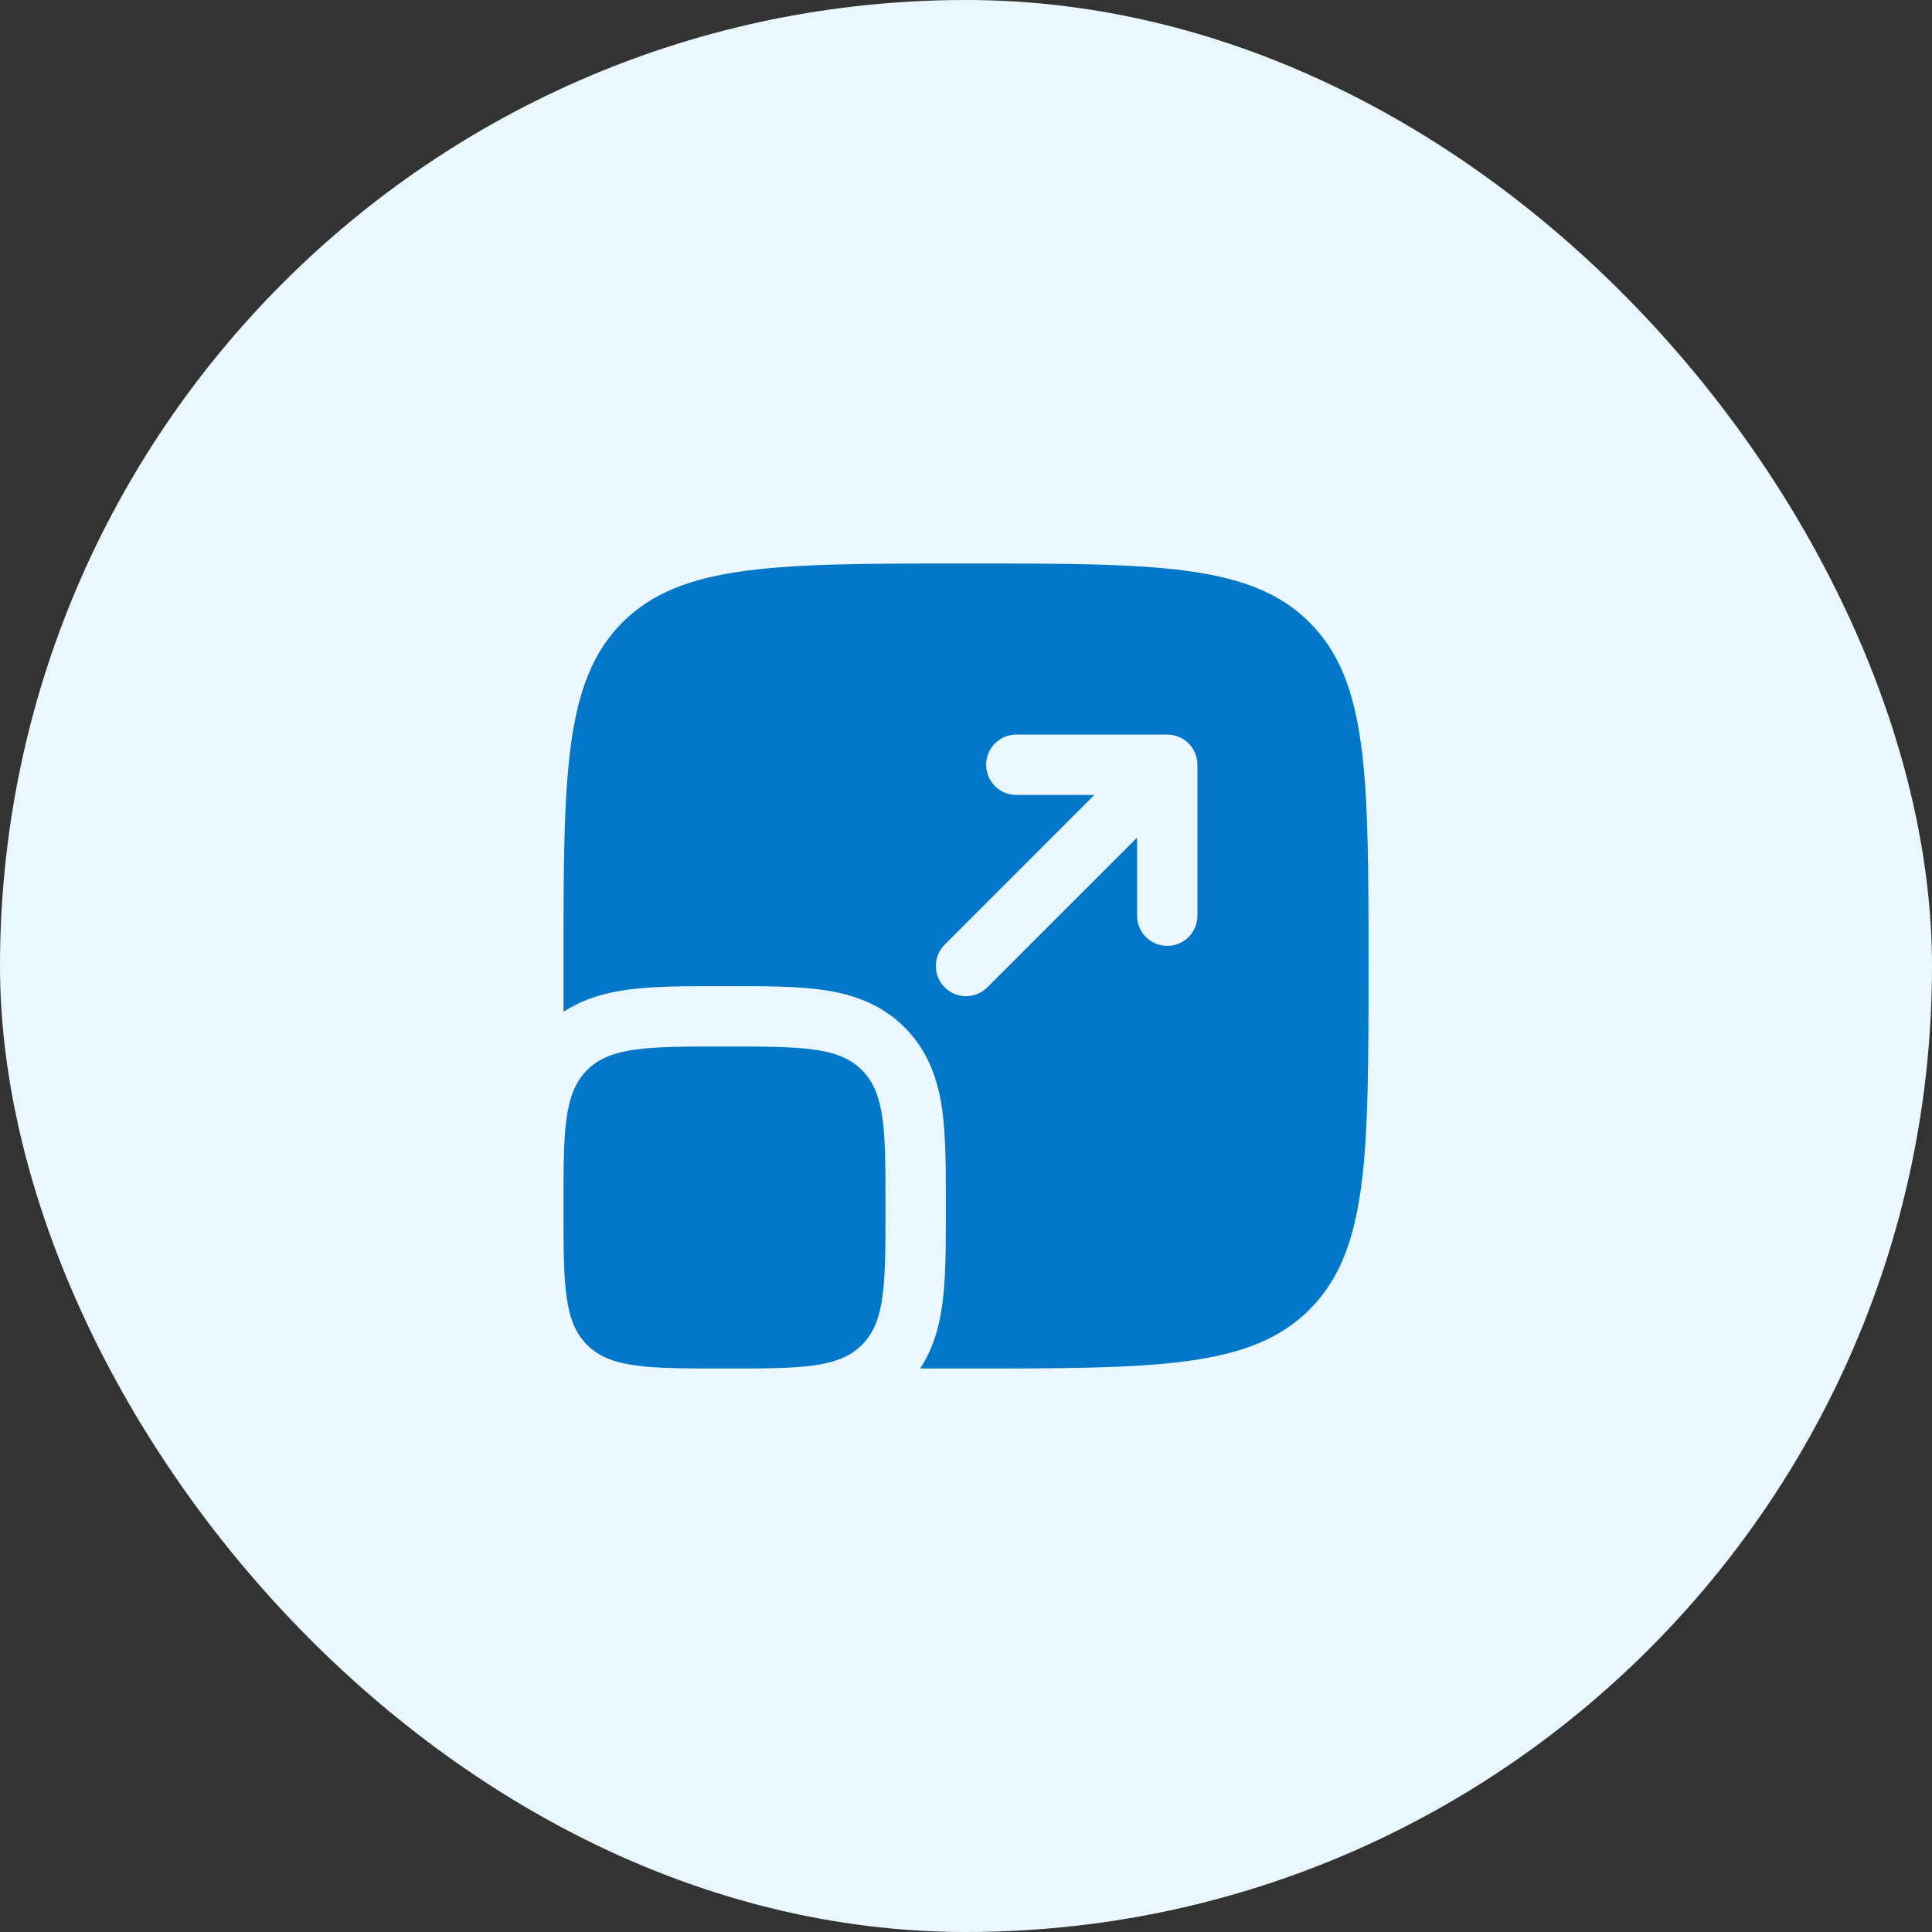
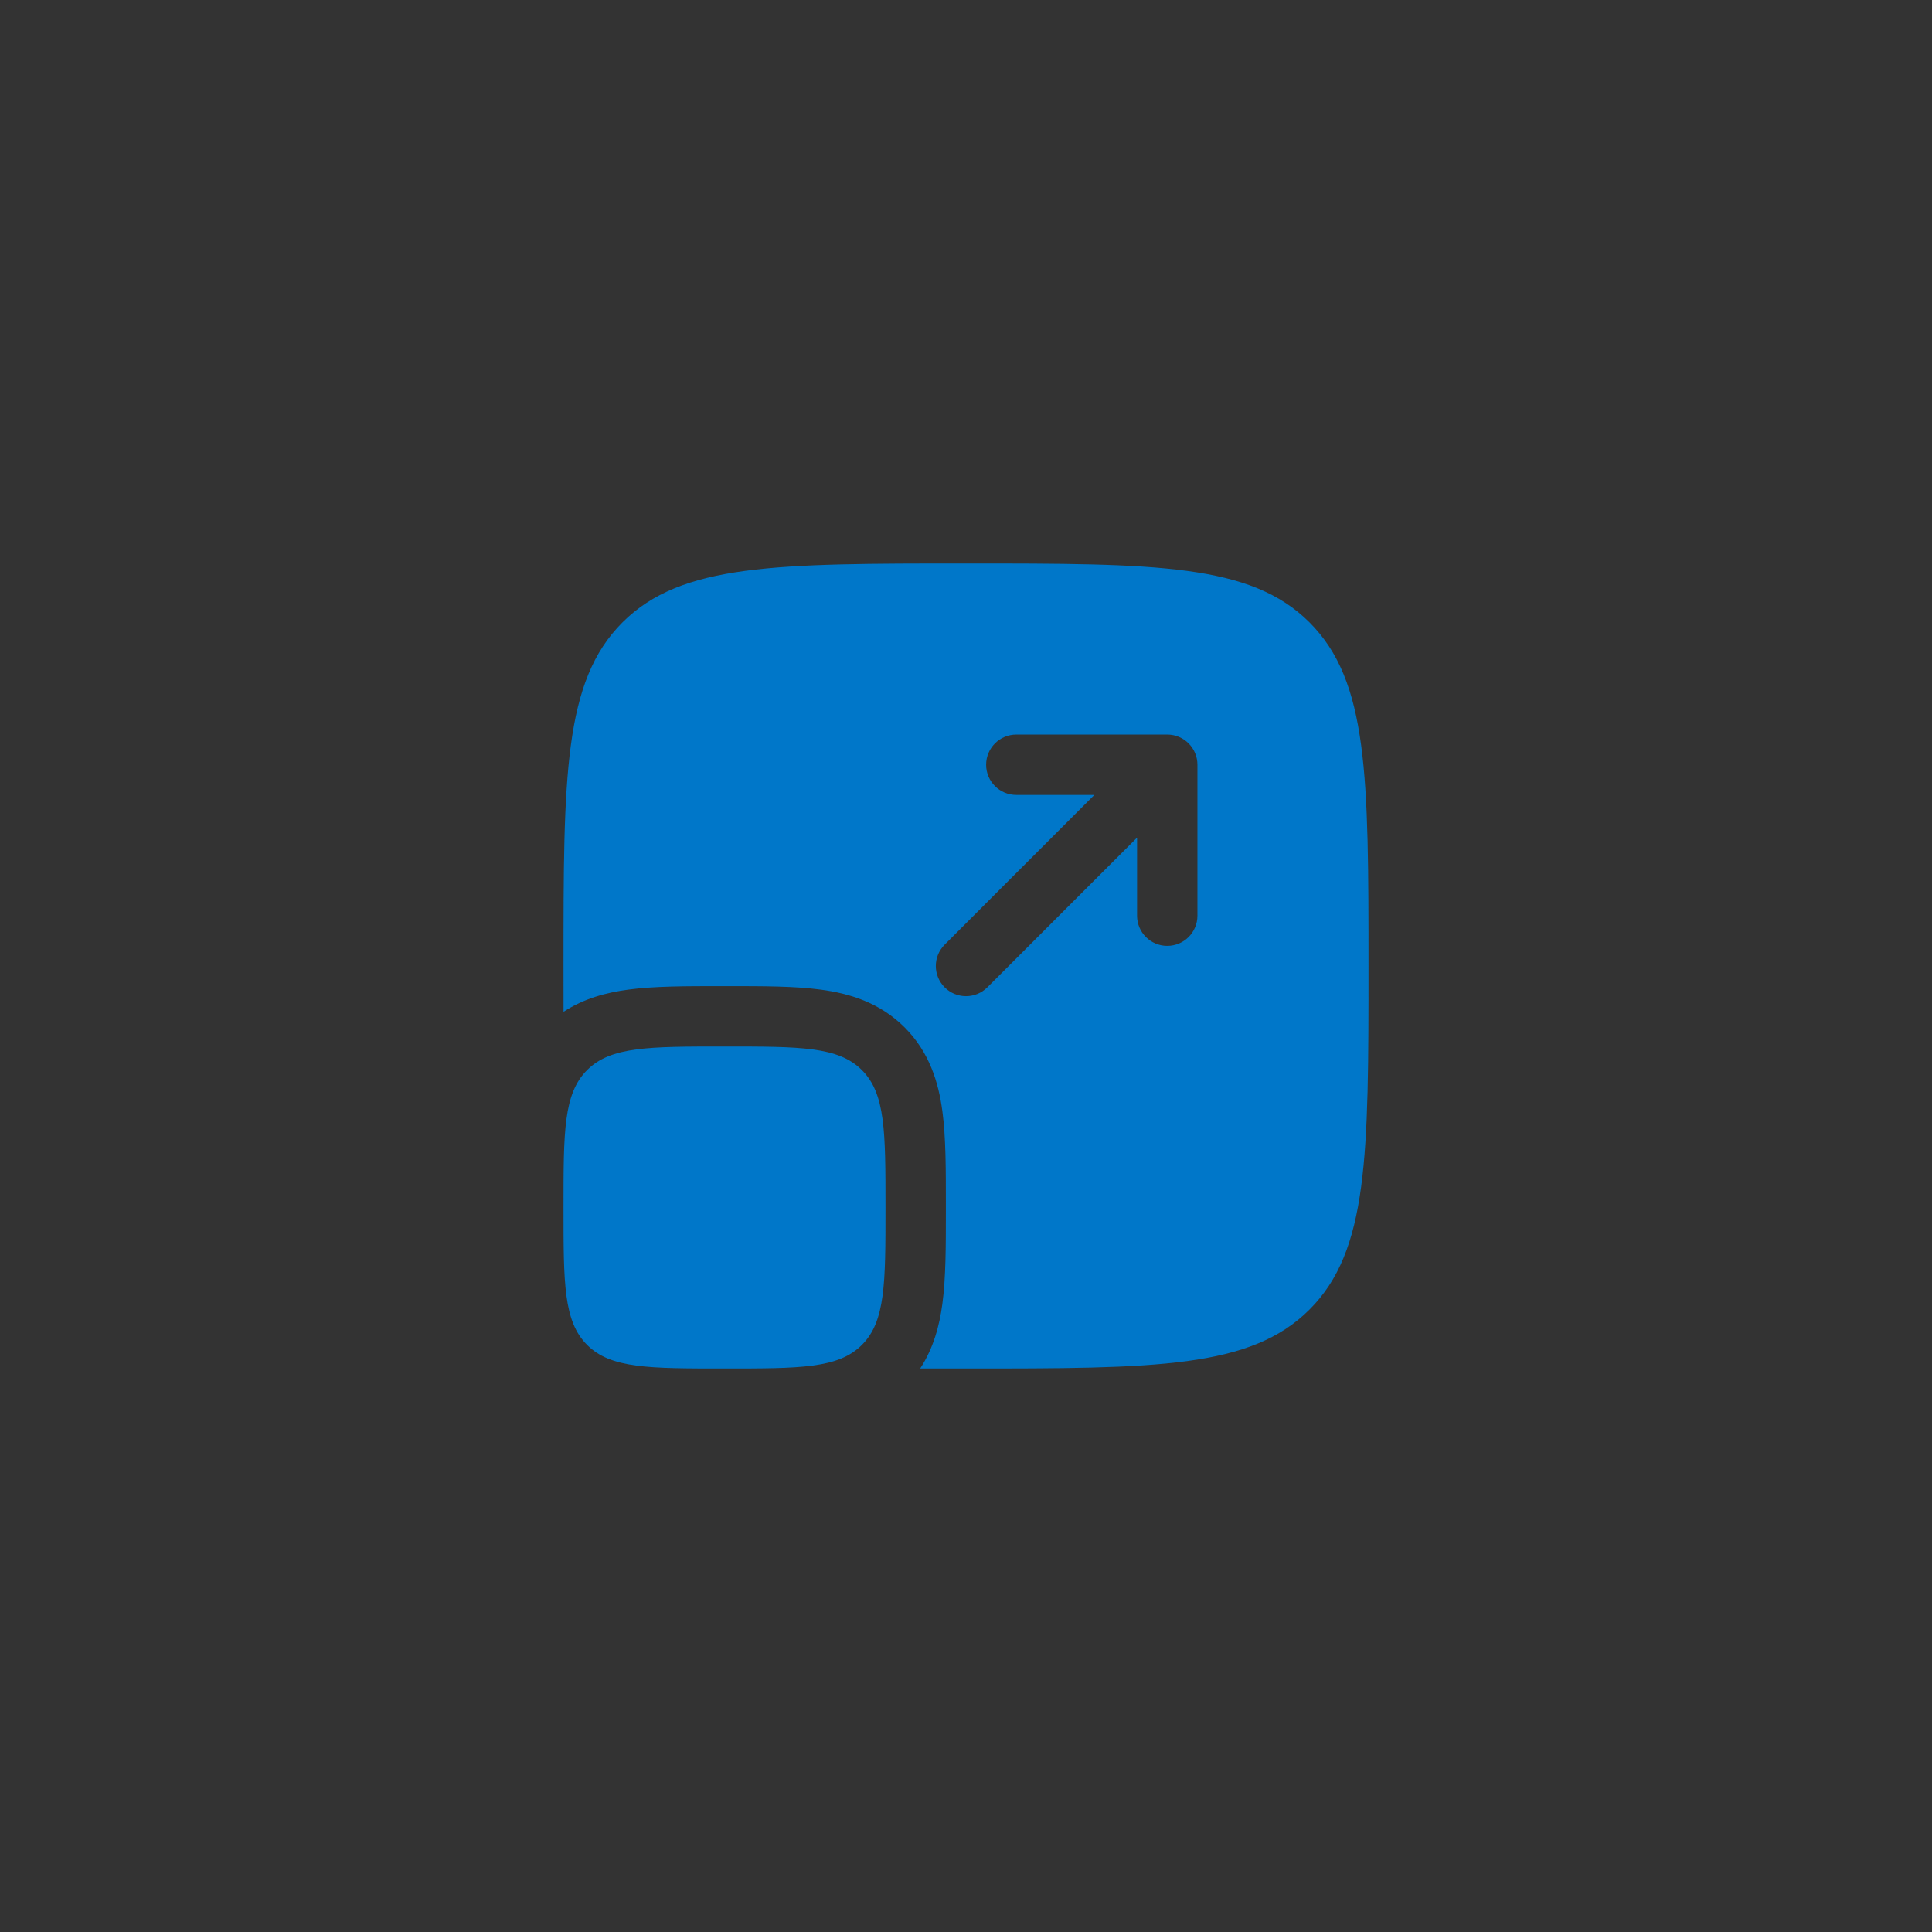
<svg xmlns="http://www.w3.org/2000/svg" width="48" height="48" viewBox="0 0 48 48" fill="none">
  <rect x="0" y="0" width="48" height="48" fill="#333333" stroke="none" />
-   <rect width="48" height="48" rx="24" fill="#EBF7FF" />
  <path d="M14 30C14 28.114 14 27.172 14.586 26.586C15.172 26 16.114 26 18 26C19.886 26 20.828 26 21.414 26.586C22 27.172 22 28.114 22 30C22 31.886 22 32.828 21.414 33.414C20.828 34 19.886 34 18 34C16.114 34 15.172 34 14.586 33.414C14 32.828 14 31.886 14 30Z" fill="#0077C9" />
  <path fill-rule="evenodd" clip-rule="evenodd" d="M15.464 15.464C14 16.929 14 19.286 14 24C14 24.396 14 24.775 14.001 25.138C14.509 24.805 15.069 24.659 15.606 24.587C16.251 24.5 17.045 24.5 17.91 24.5H18.09C18.955 24.5 19.749 24.5 20.394 24.587C21.105 24.682 21.857 24.907 22.475 25.525C23.093 26.143 23.318 26.895 23.413 27.606C23.5 28.251 23.5 29.045 23.5 29.91V30.09C23.5 30.955 23.5 31.749 23.413 32.394C23.341 32.931 23.195 33.491 22.862 33.999C23.226 34 23.604 34 24 34C28.714 34 31.071 34 32.535 32.535C34 31.071 34 28.714 34 24C34 19.286 34 16.929 32.535 15.464C31.071 14 28.714 14 24 14C19.286 14 16.929 14 15.464 15.464ZM25.25 18.25C24.836 18.25 24.5 18.586 24.5 19C24.5 19.414 24.836 19.75 25.25 19.75H27.189L23.47 23.47C23.177 23.763 23.177 24.237 23.47 24.53C23.763 24.823 24.237 24.823 24.53 24.53L28.25 20.811V22.75C28.25 23.164 28.586 23.5 29 23.5C29.414 23.5 29.75 23.164 29.75 22.75V19C29.75 18.586 29.414 18.25 29 18.25H25.25Z" fill="#0077C9" />
</svg>